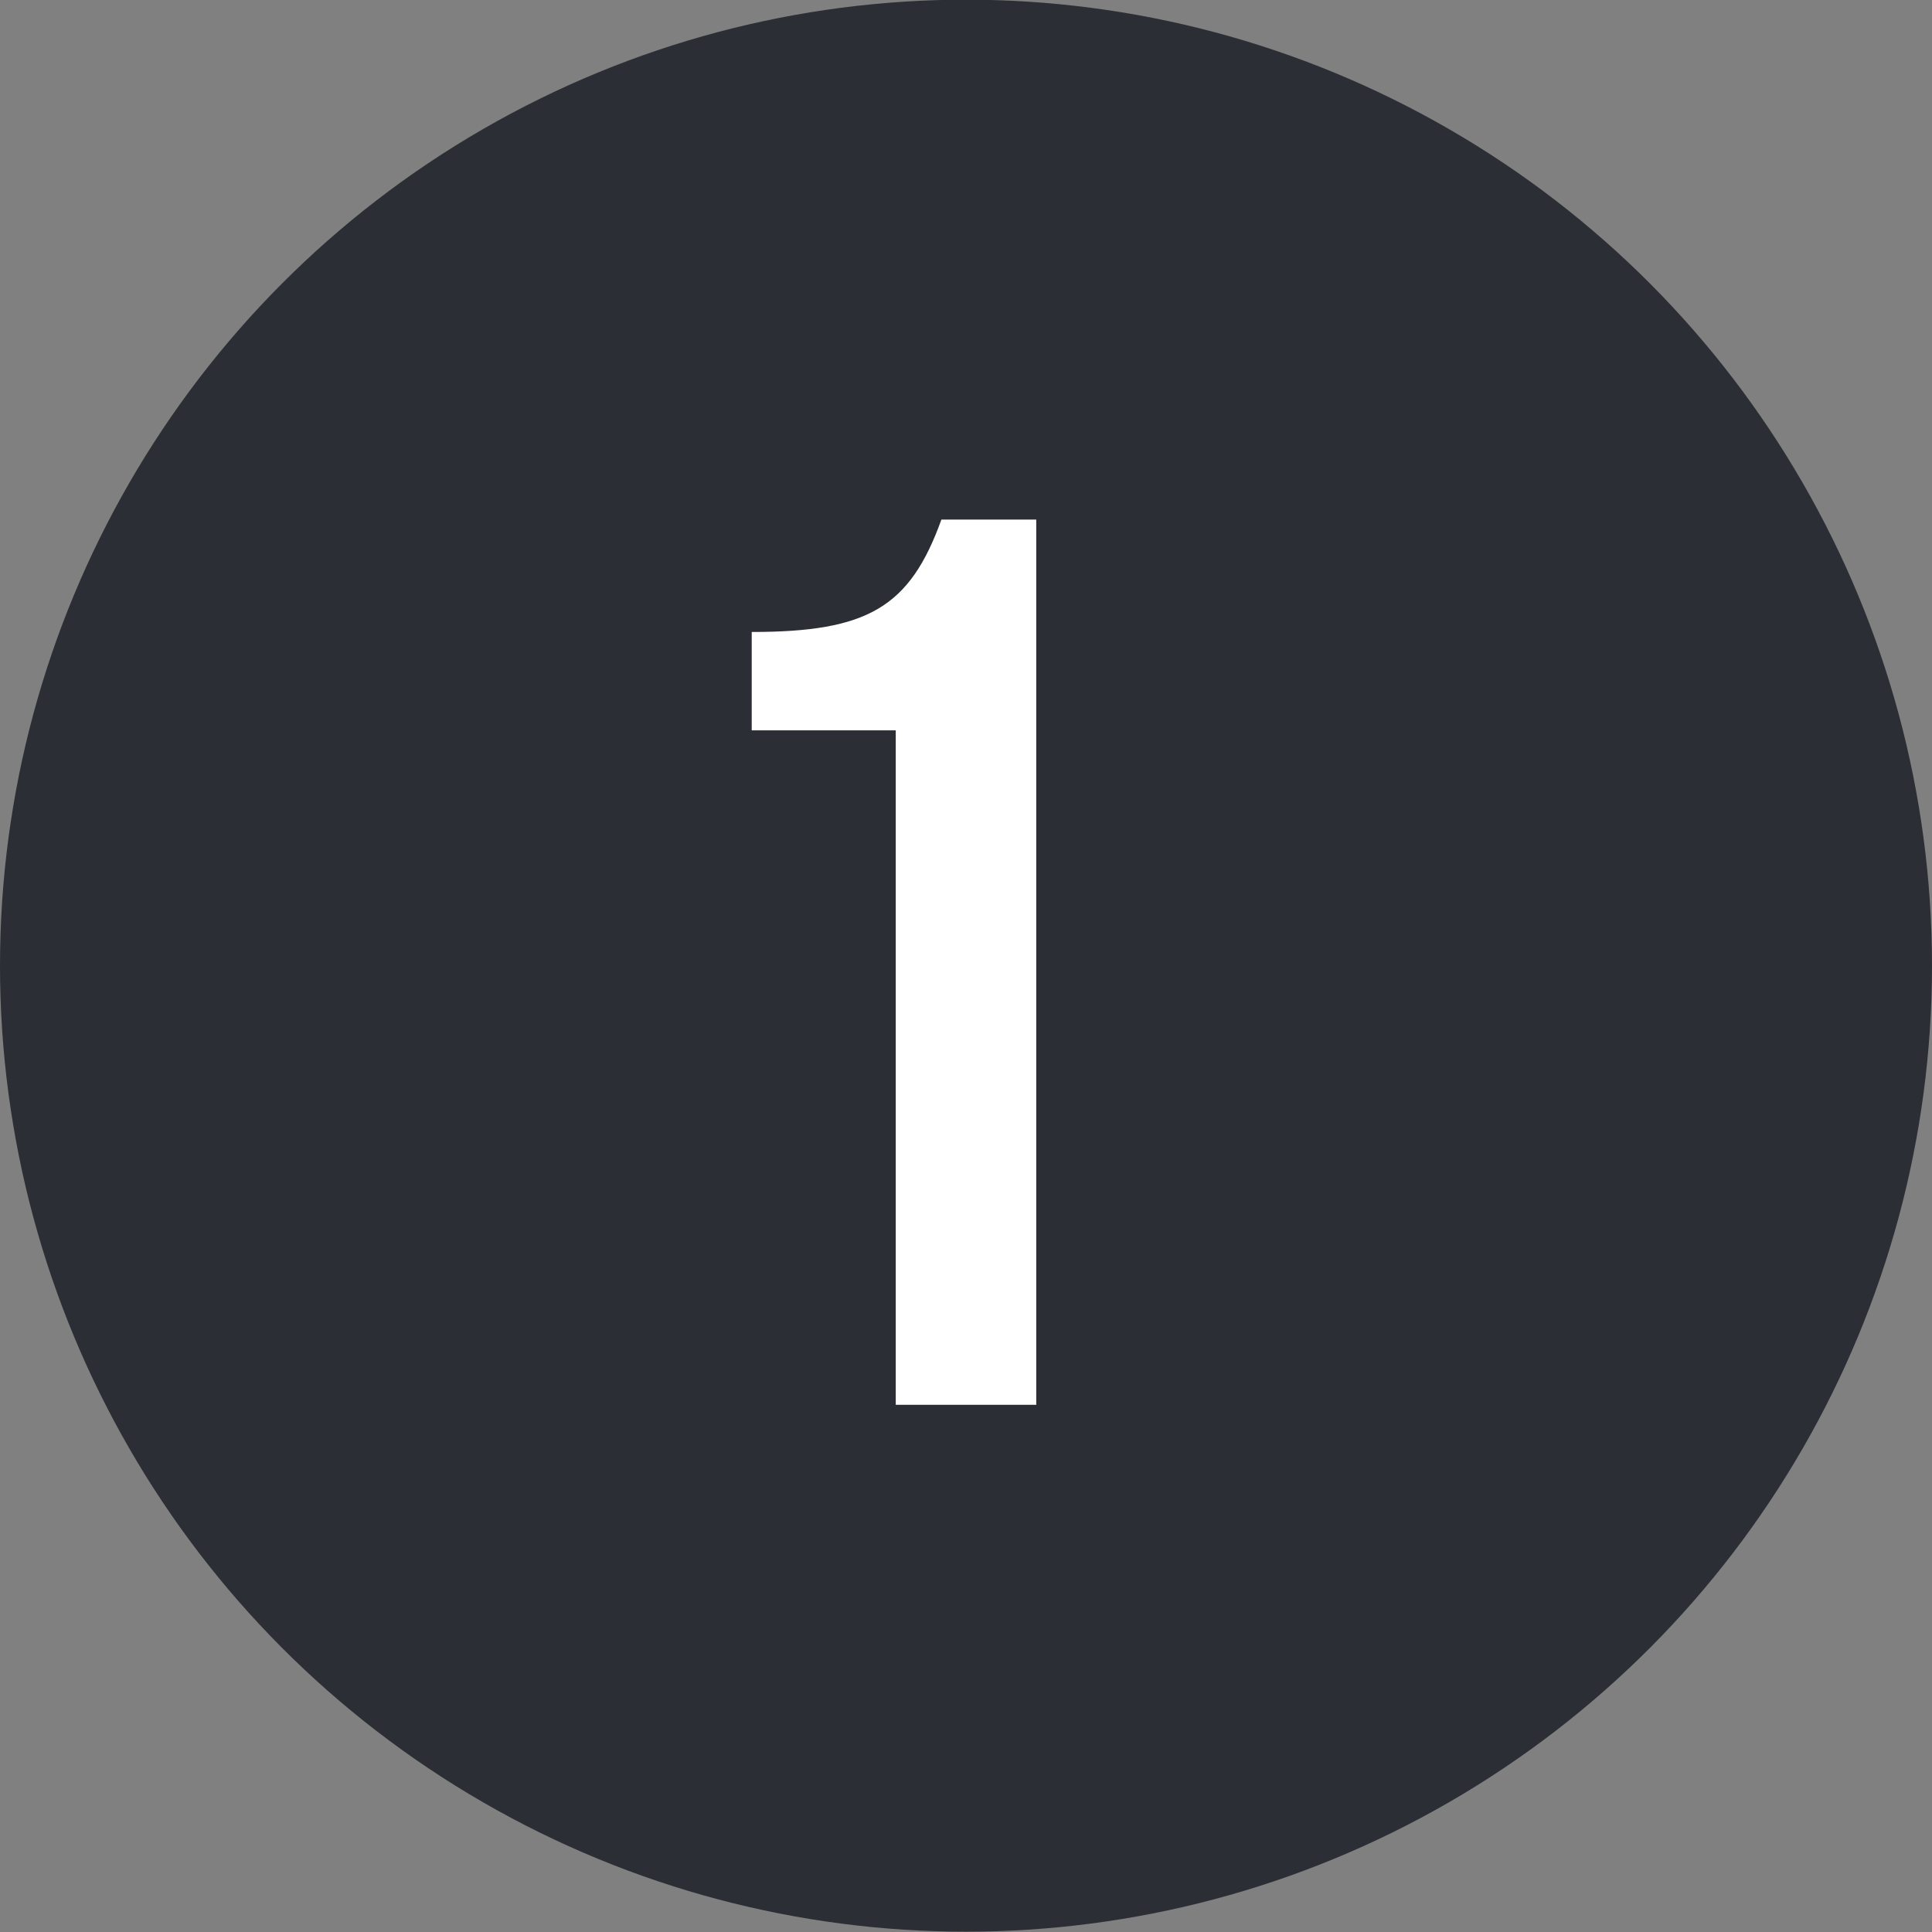
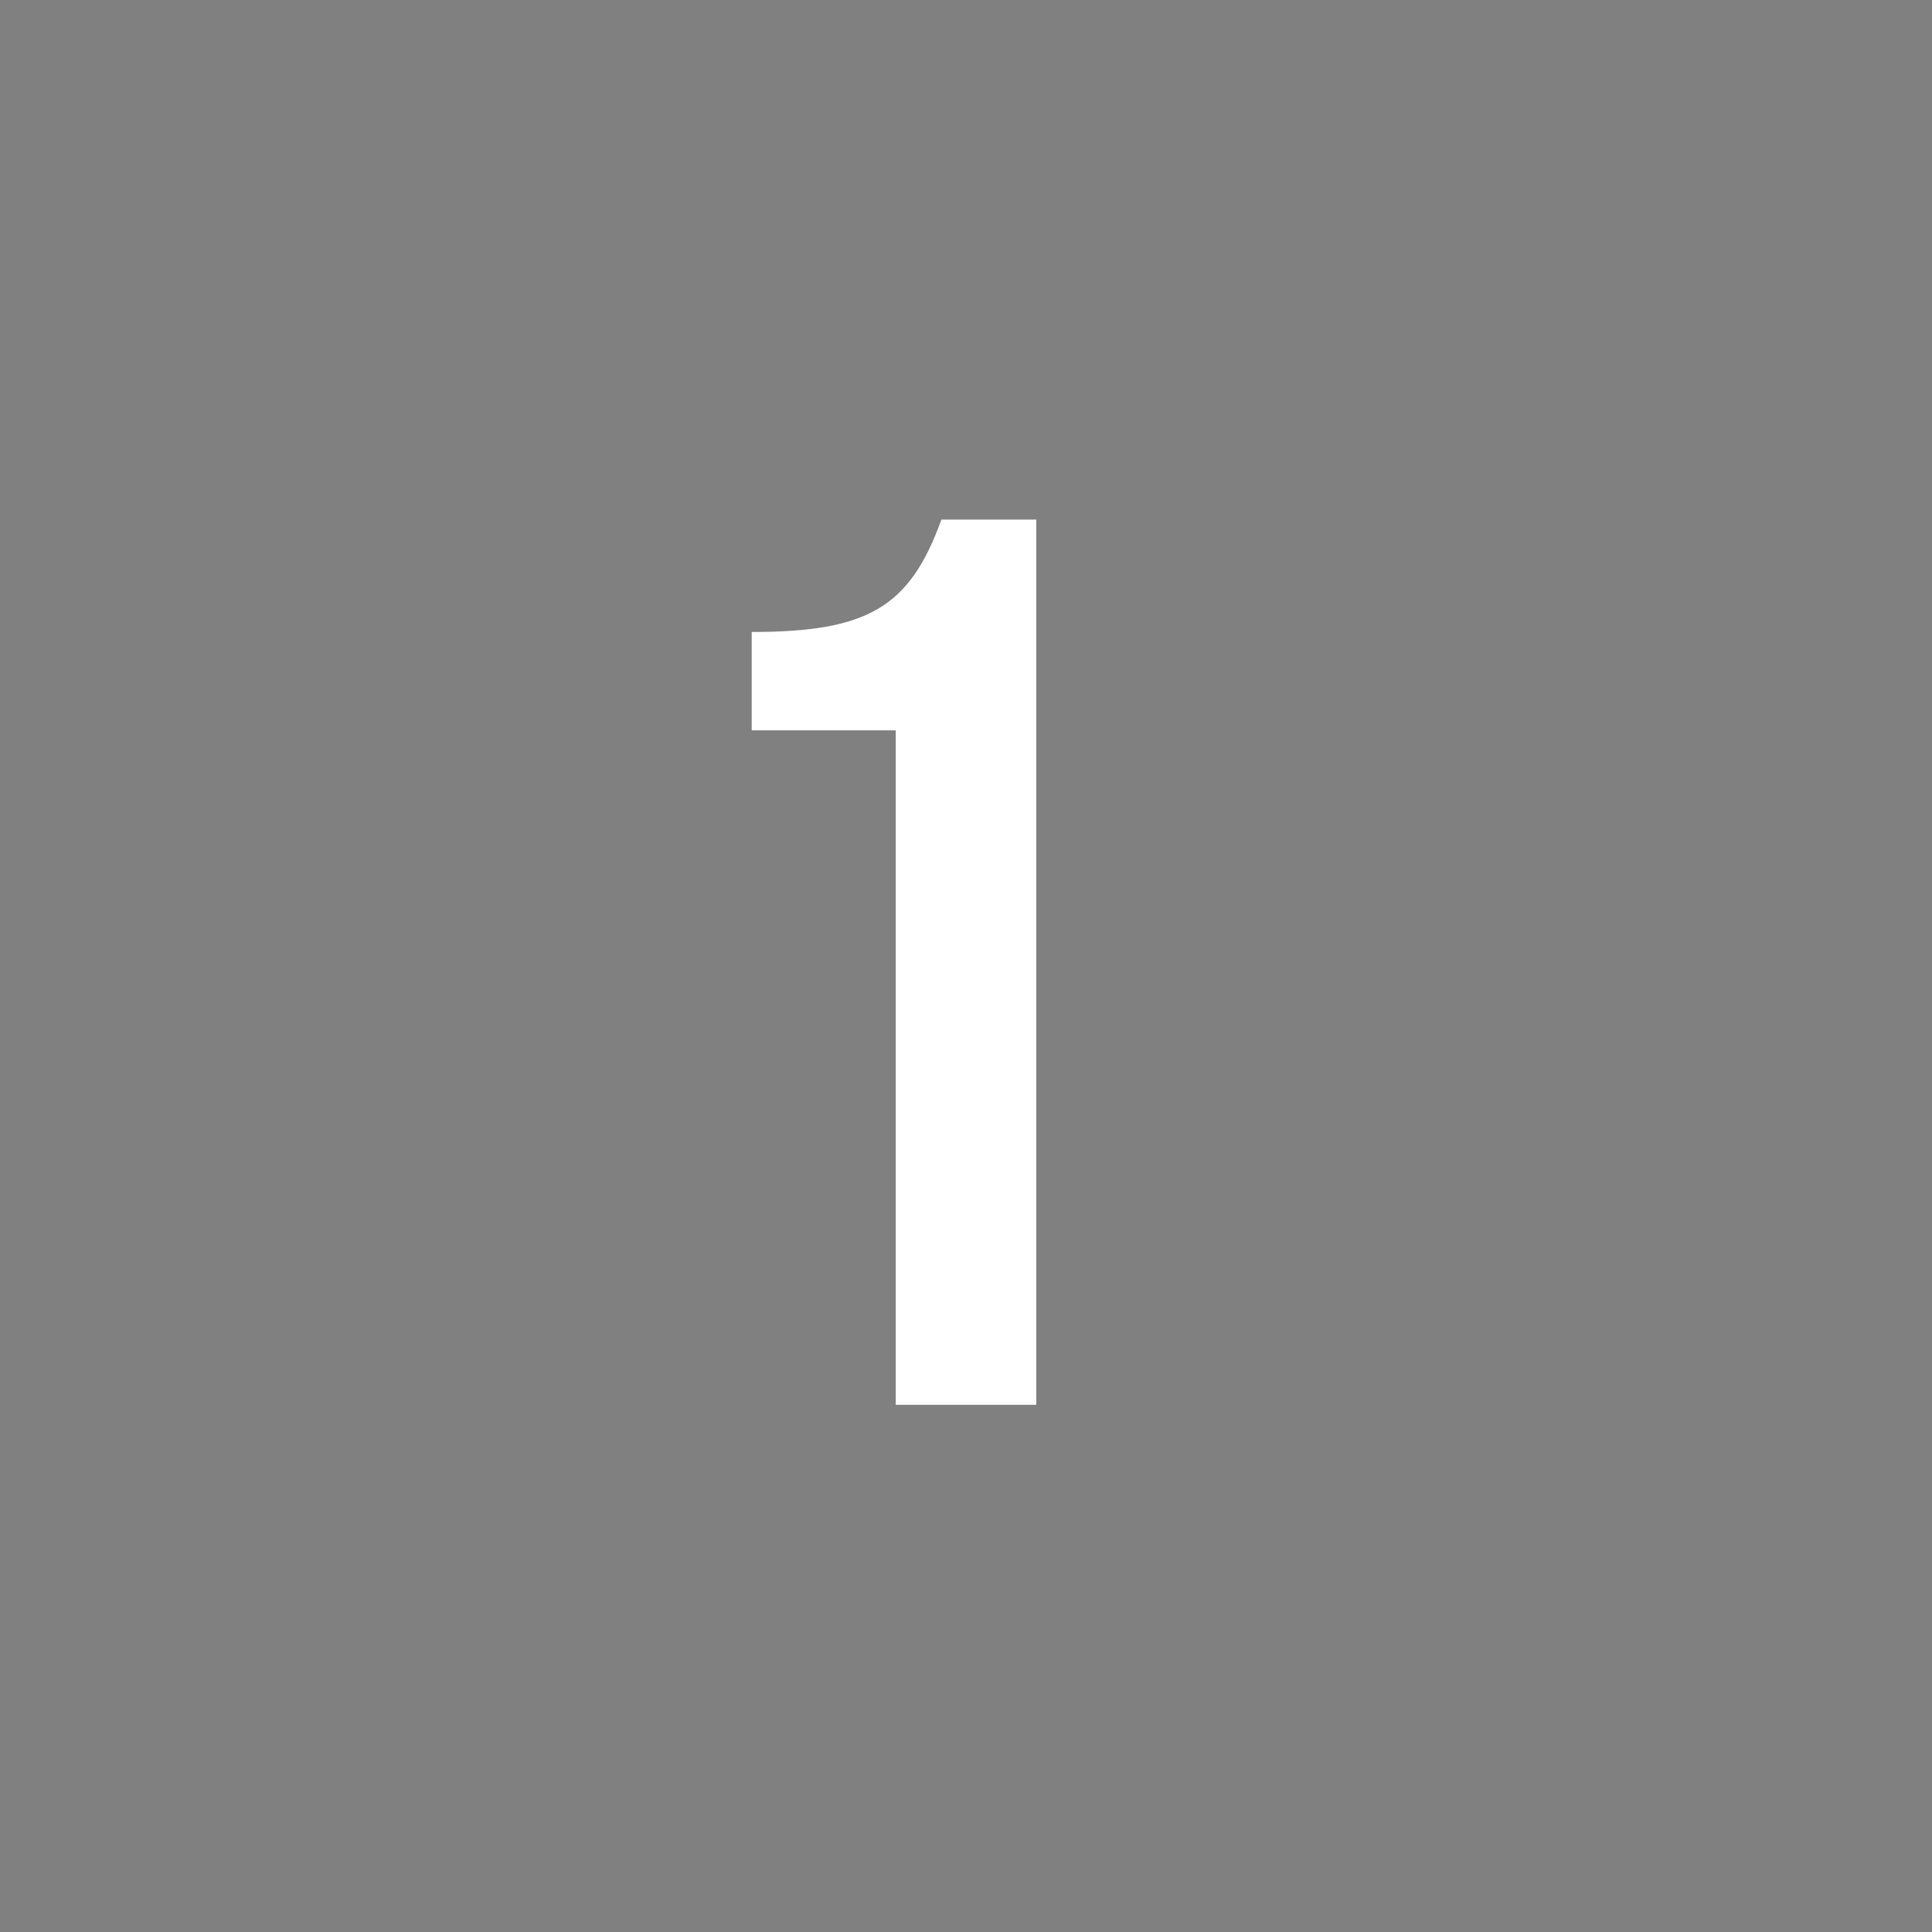
<svg xmlns="http://www.w3.org/2000/svg" version="1.1" id="Layer_1" x="0px" y="0px" viewBox="0 0 55 55" style="enable-background:new 0 0 55 55;" xml:space="preserve">
  <rect x="0" y="0" width="55" height="55" fill="#808080" stroke="none" />
  <style type="text/css">
	.st0{fill:#2B2E34;}
	.st1{enable-background:new    ;}
	.st2{fill:#FFFFFF;}
</style>
  <g id="Group_22951" transform="translate(-187 -1085.809)">
-     <circle id="Ellipse_10" class="st0" cx="214.5" cy="1113.3" r="27.5" />
    <g class="st1">
      <path class="st2" d="M212.5,1106.6h-4.1v-2.8c3.3,0,4.5-0.7,5.4-3.2h2.7v25.2h-4V1106.6z" />
    </g>
  </g>
</svg>